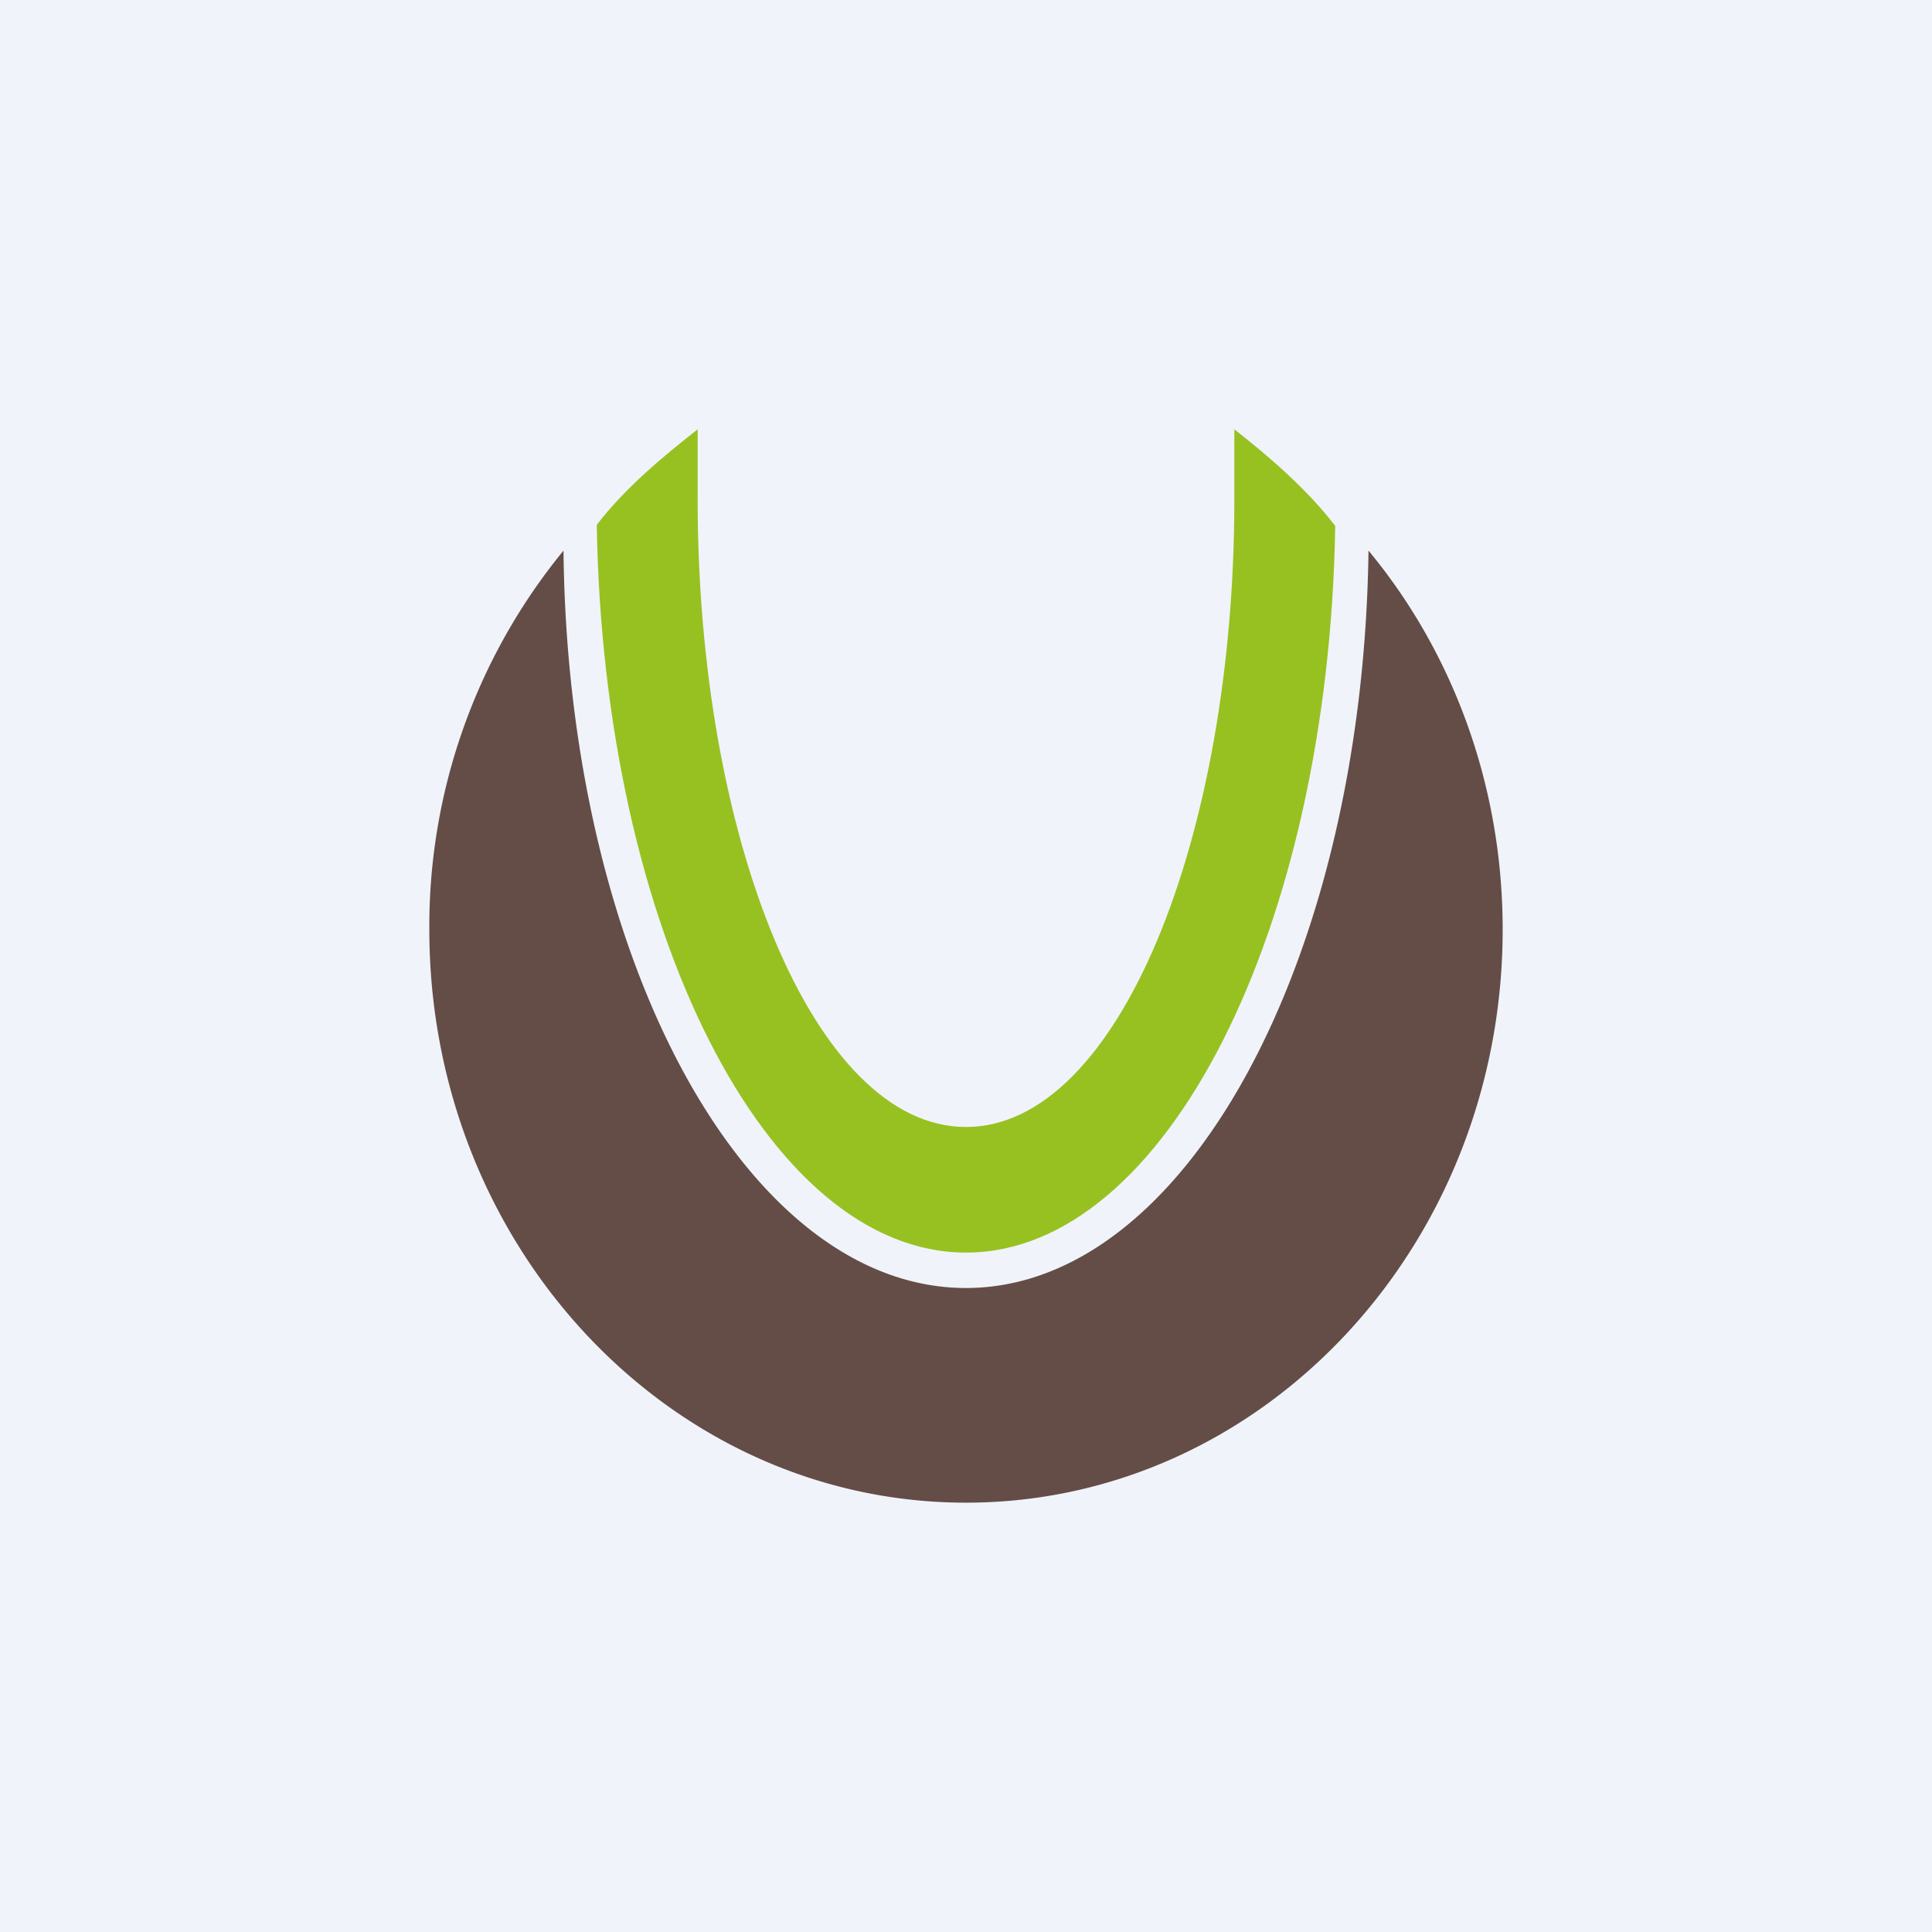
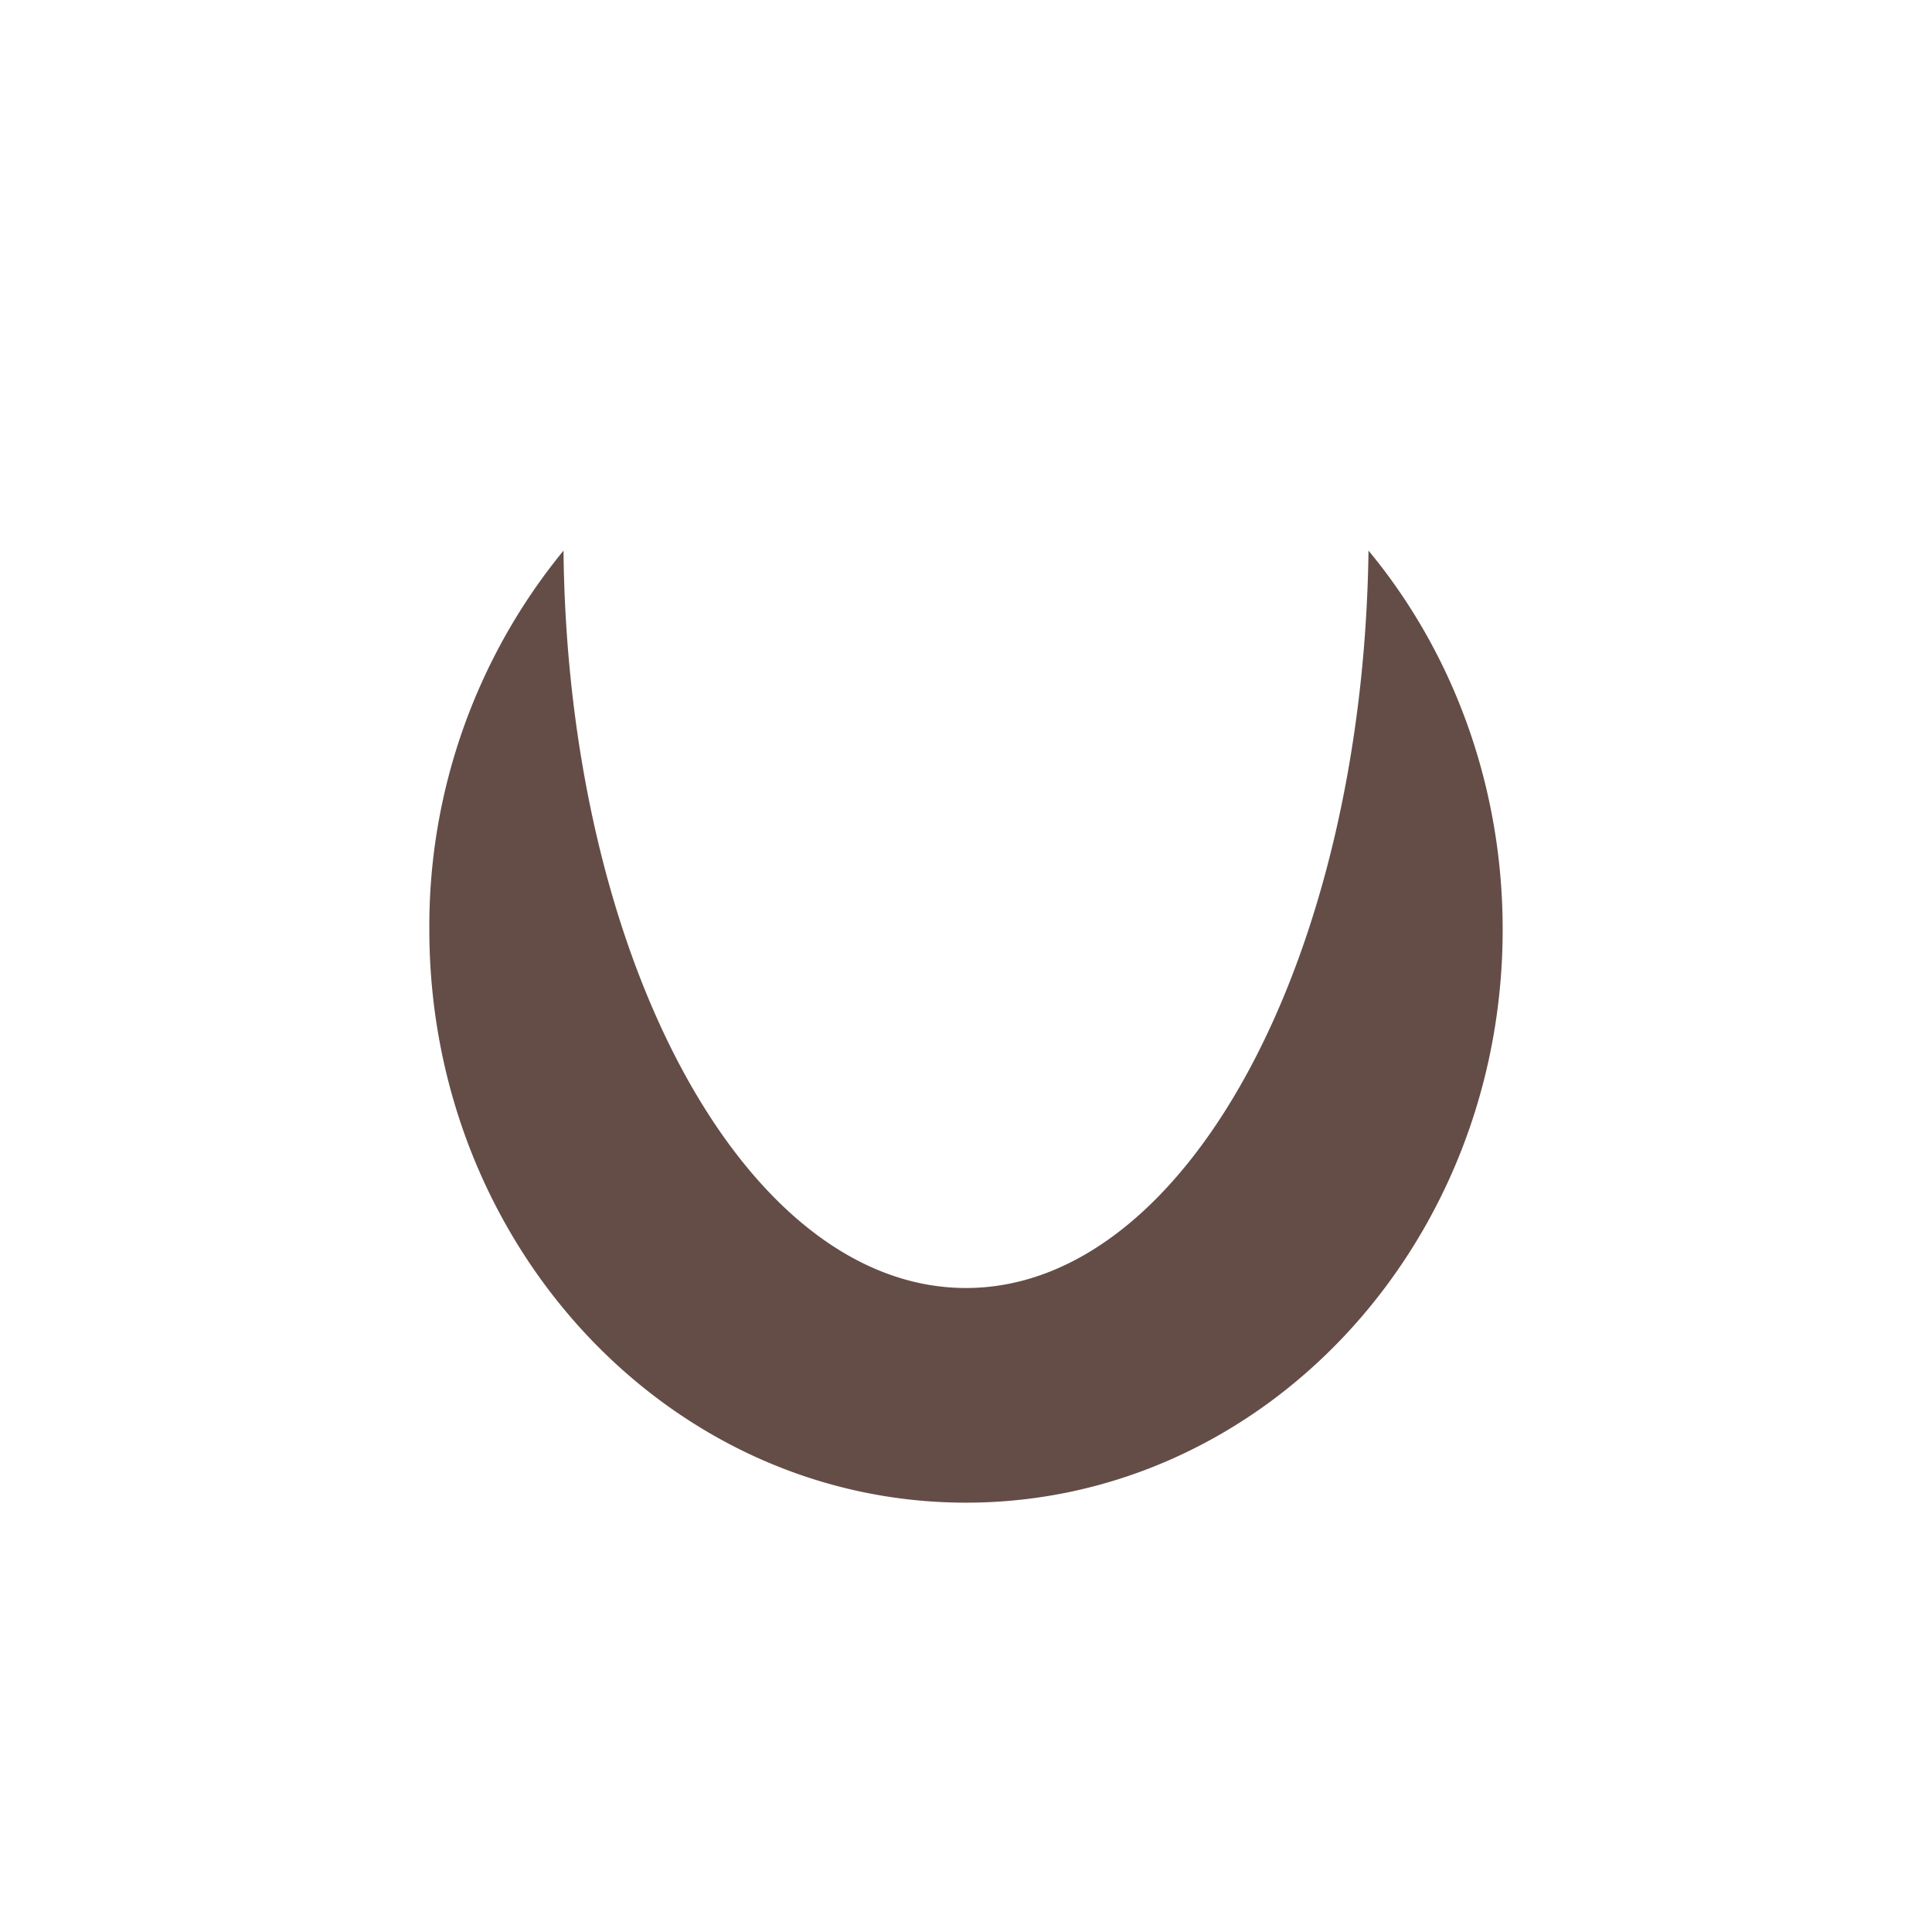
<svg xmlns="http://www.w3.org/2000/svg" width="18" height="18" viewBox="0 0 18 18">
-   <path fill="#F0F3FA" d="M0 0h18v18H0z" />
  <path d="M12.75 5.13C12.7 8.93 11.05 12 9 12S5.29 8.94 5.25 5.13A5.52 5.52 0 0 0 4 8.66C4 11.61 6.24 14 9 14s5-2.39 5-5.34c0-1.35-.47-2.59-1.25-3.53Z" fill="#644D47" />
-   <path d="M12.44 4.9c-.06 3.75-1.58 6.77-3.44 6.77-1.86 0-3.38-3.02-3.44-6.78.26-.34.62-.64.94-.89v.66C6.5 7.8 7.58 10.5 9 10.5s2.5-2.7 2.5-5.84V4c.32.25.68.56.94.9Z" fill="#97C121" />
</svg>